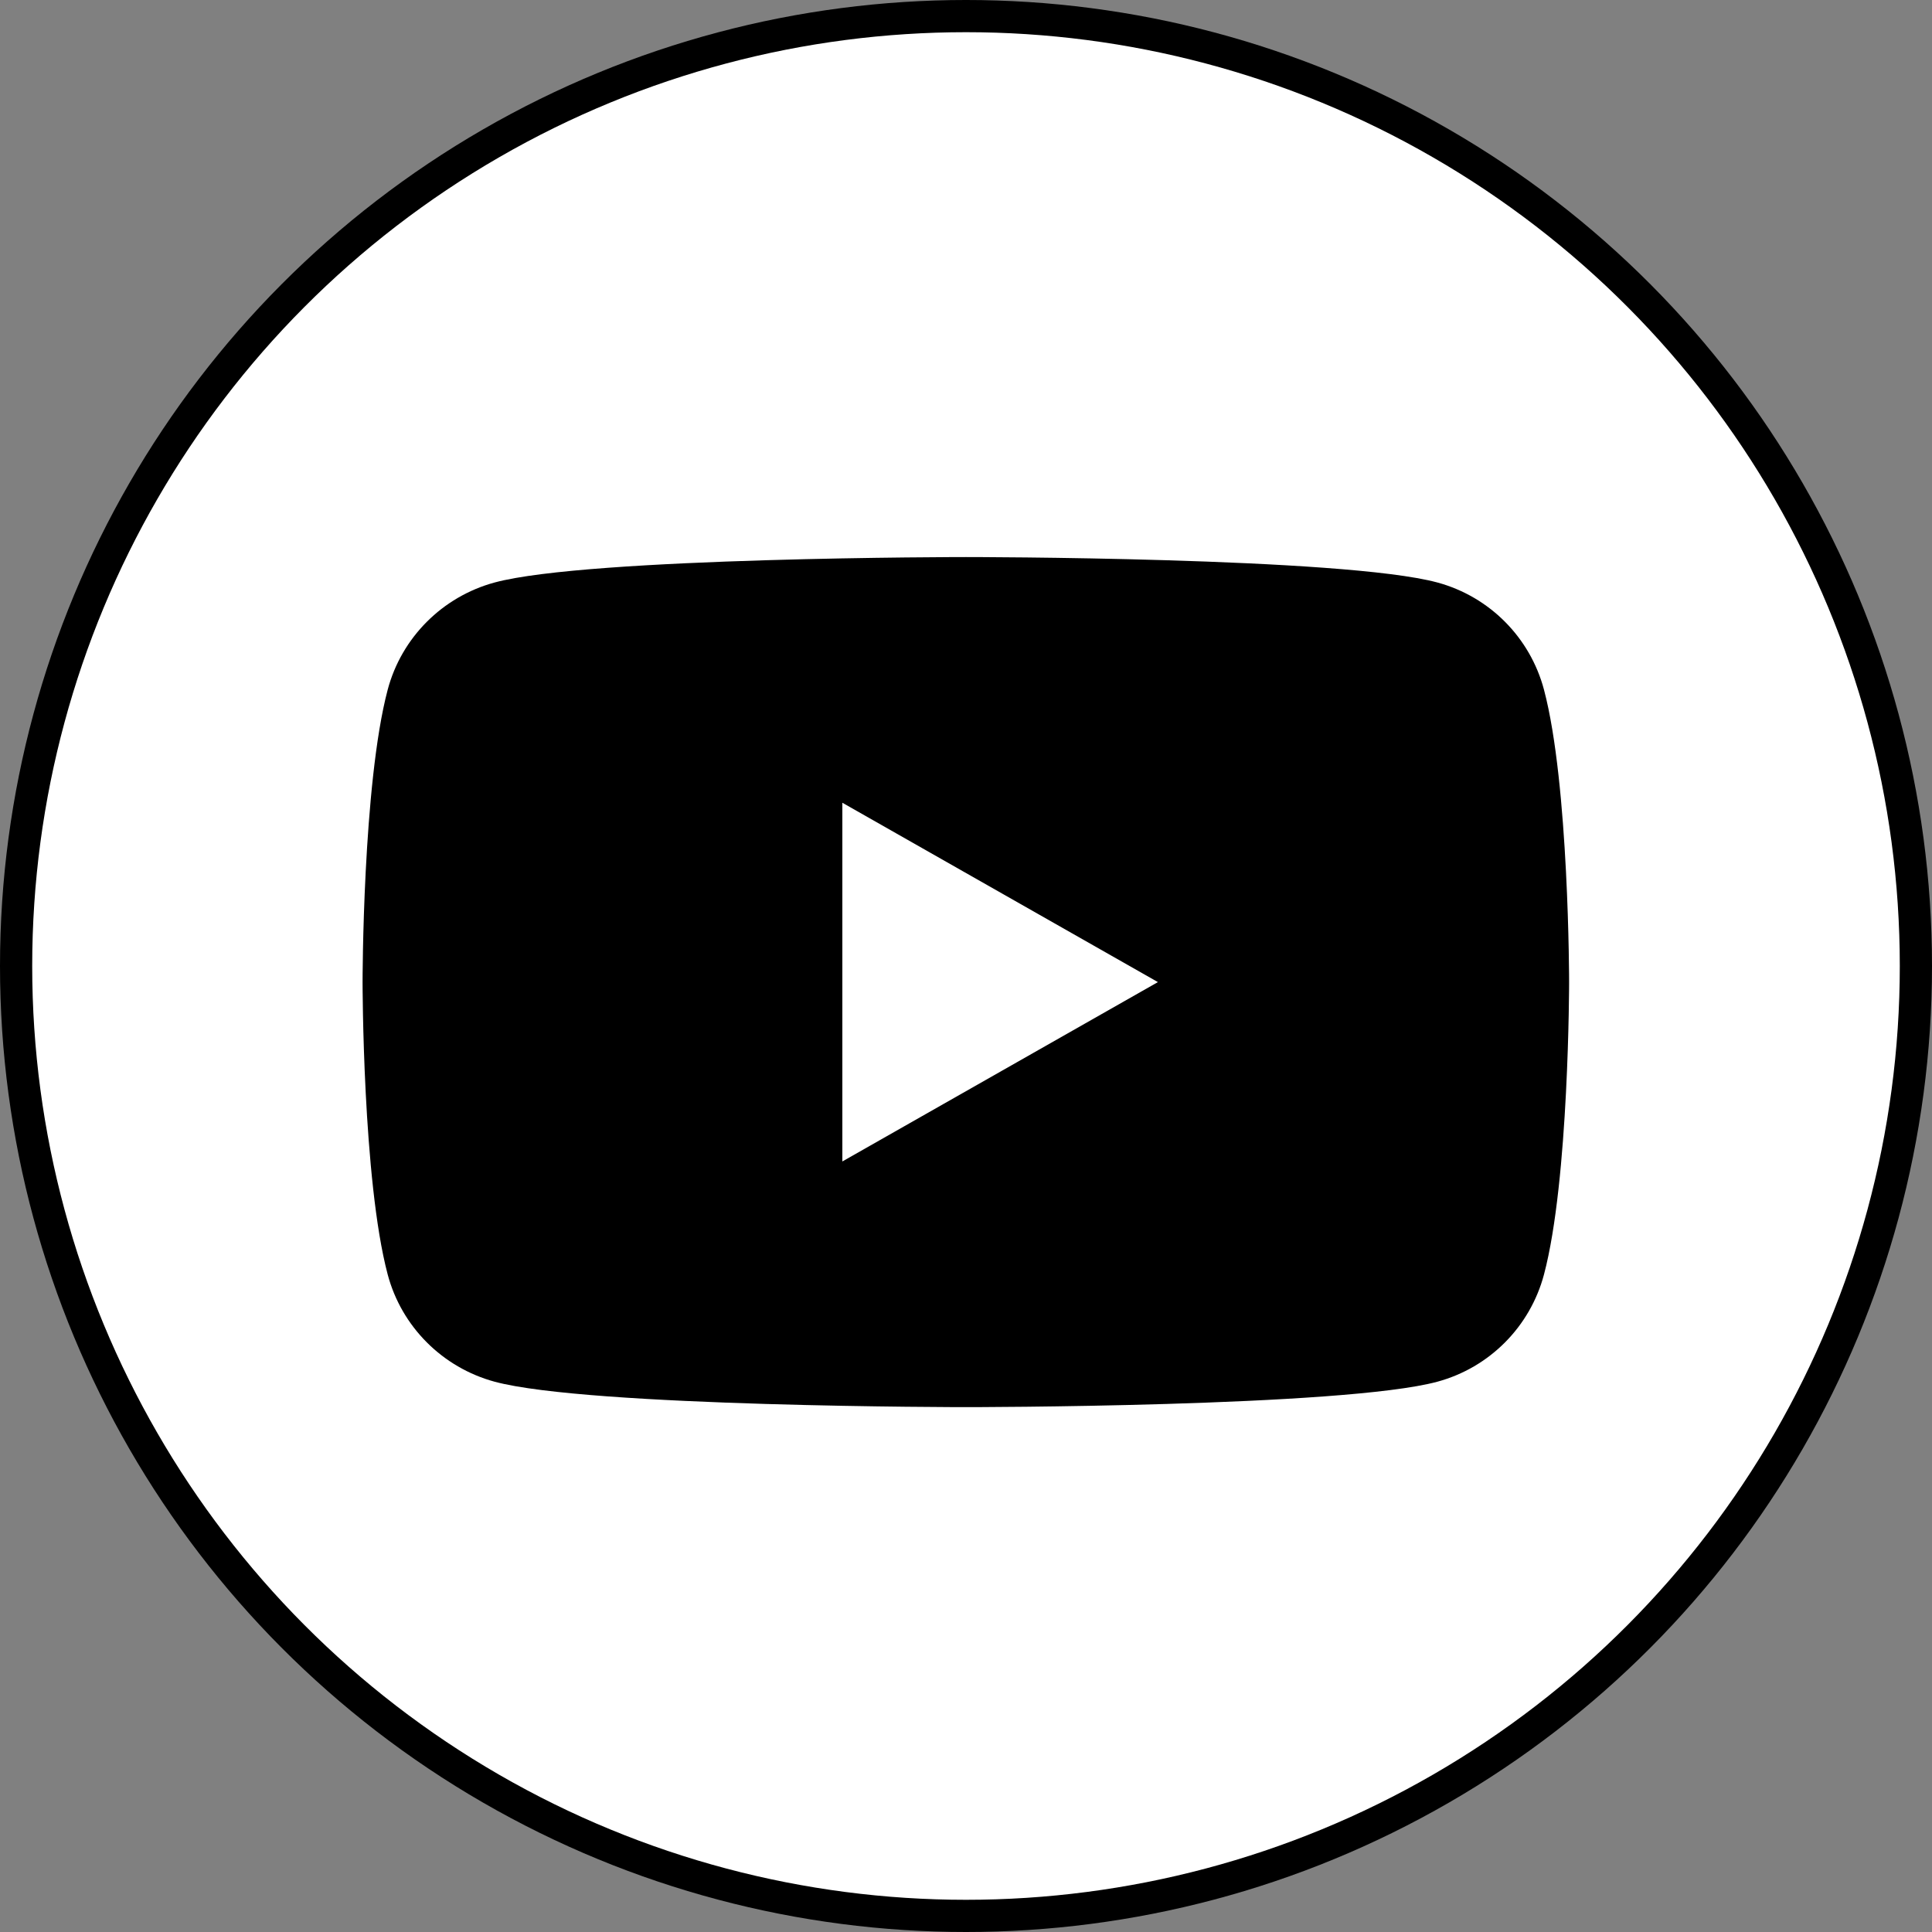
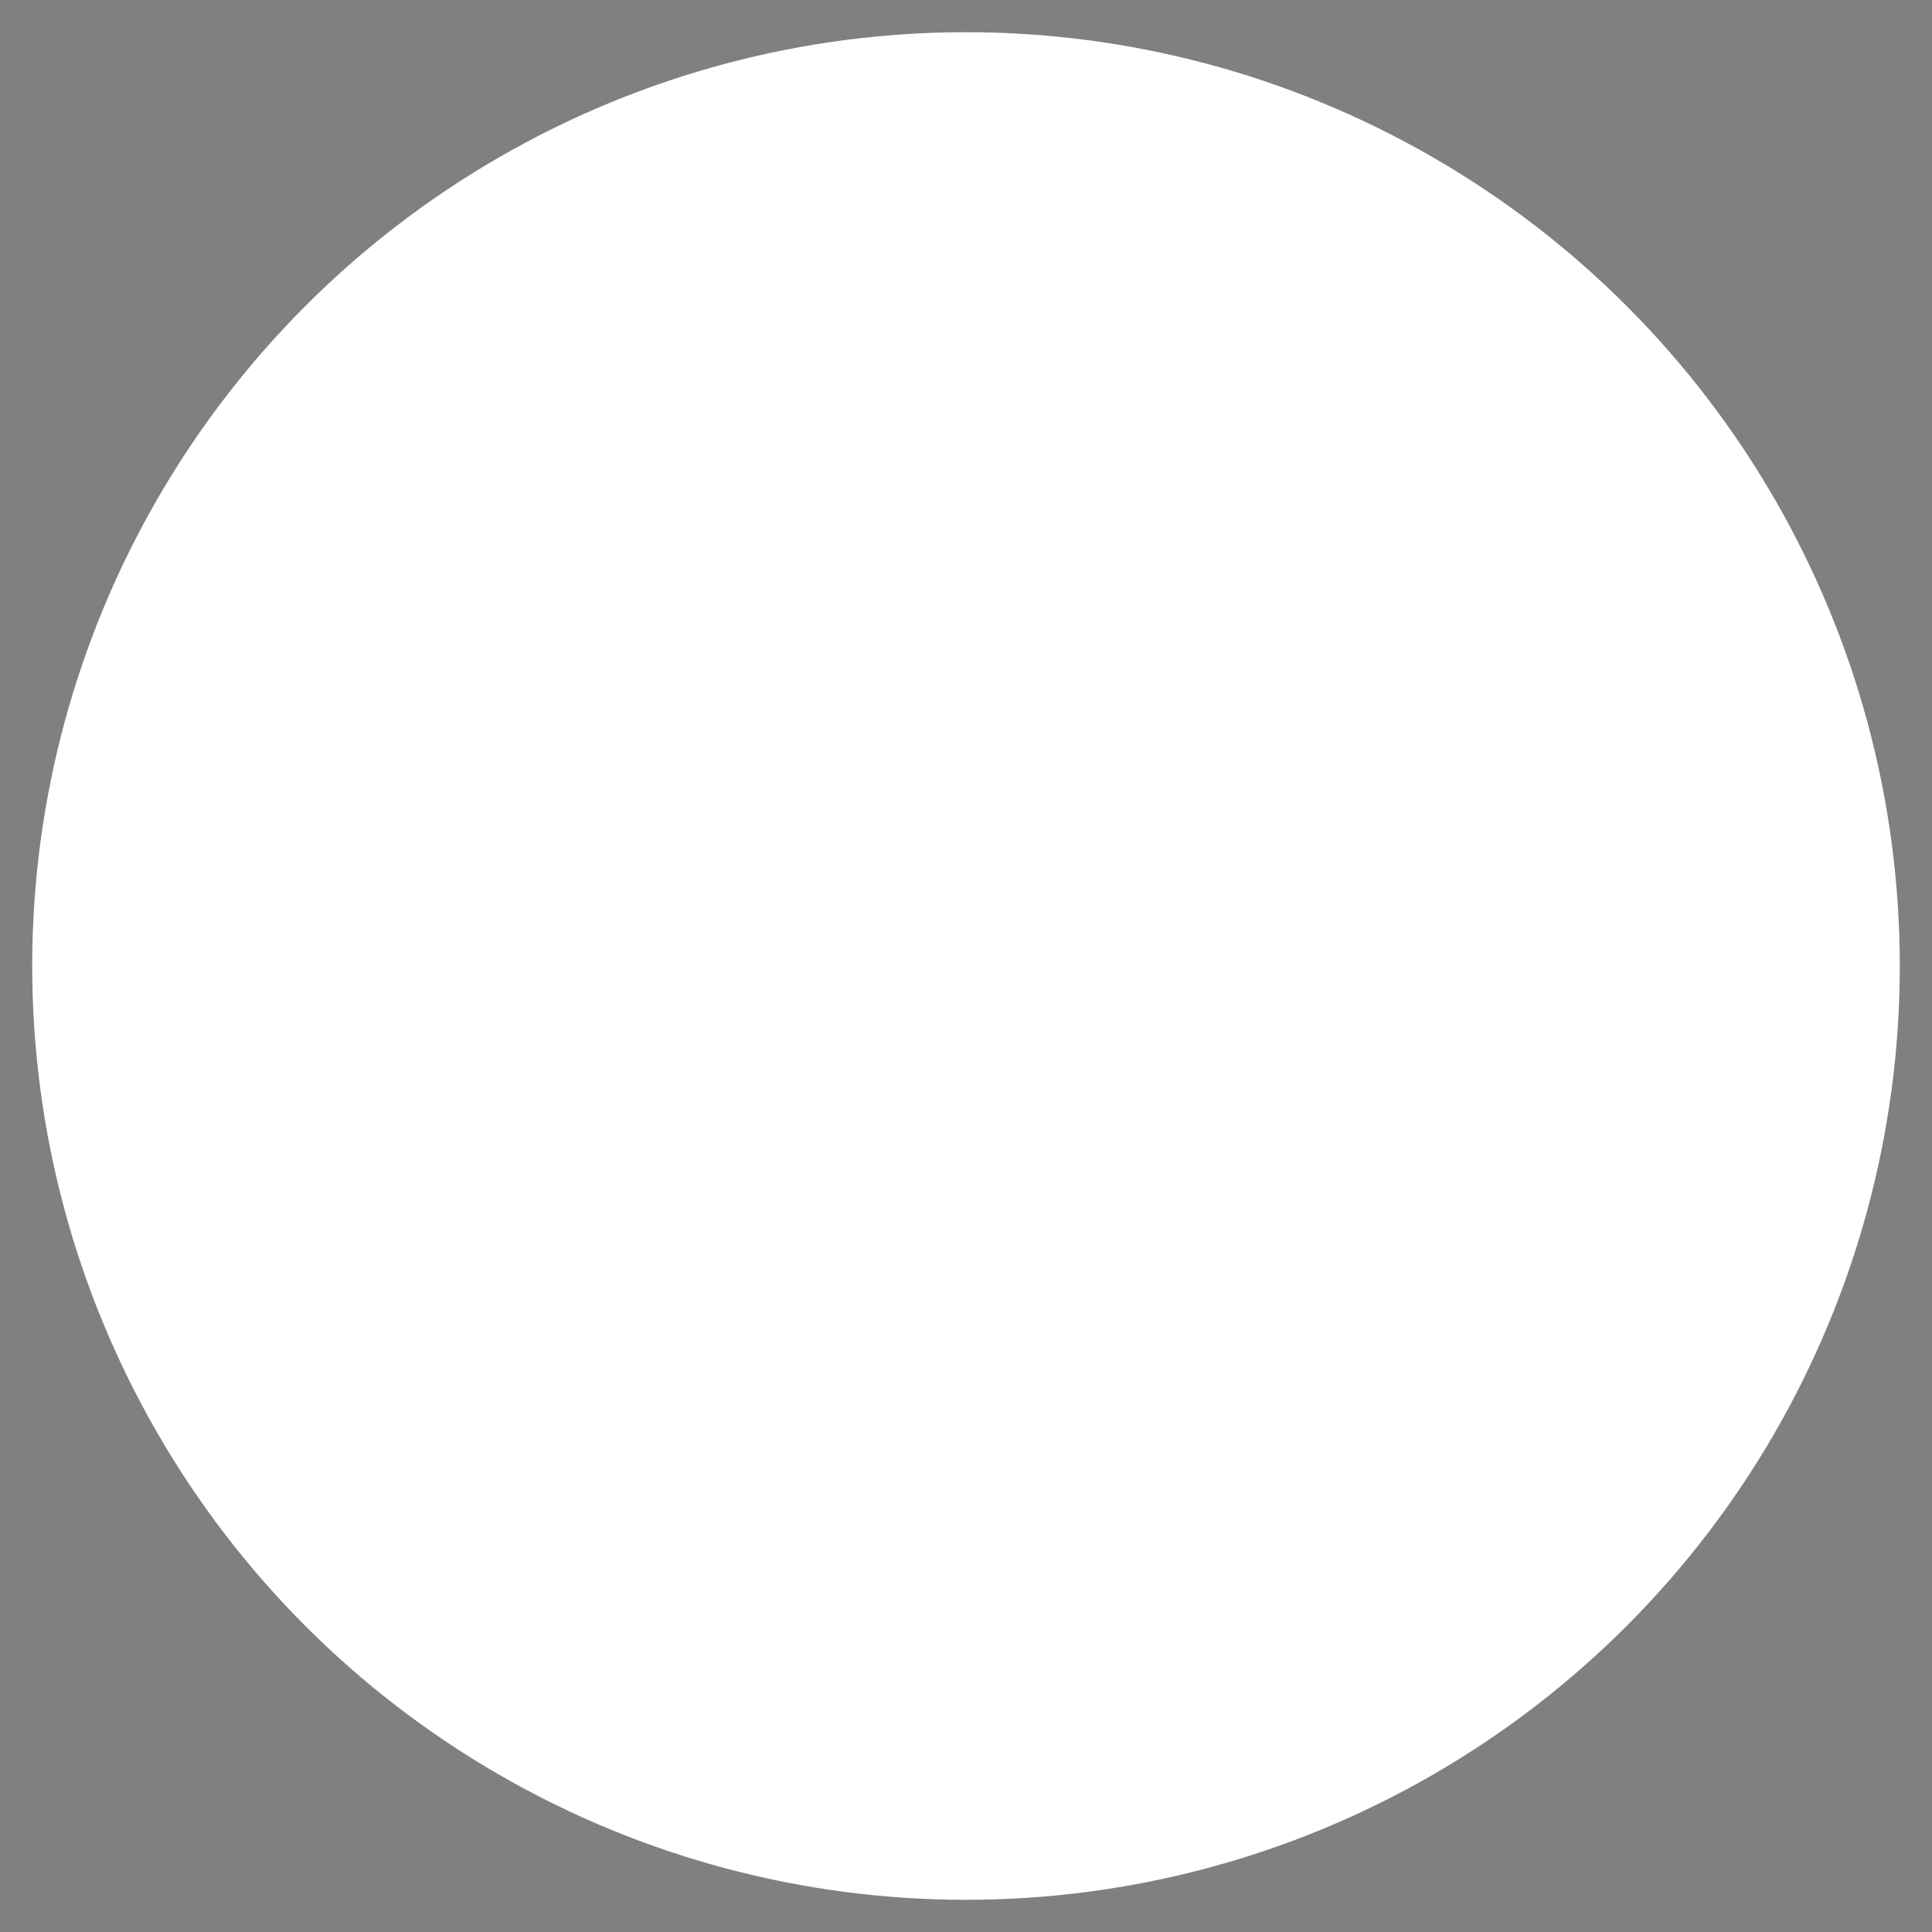
<svg xmlns="http://www.w3.org/2000/svg" viewBox="0 0 60 60" width="60" height="60">
  <rect x="0" y="0" width="60" height="60" fill="#808080" stroke="none" />
-   <circle fill="#000" cx="30" cy="30" r="30" />
  <circle fill="#fff" cx="30" cy="30" r="29" />
-   <path fill="#000" d="M47.95,21.42c-.43-1.62-1.69-2.89-3.31-3.33-2.92-.79-14.64-.79-14.64-.79,0,0-11.72,0-14.64.79-1.62.44-2.89,1.71-3.32,3.33-.78,2.94-.78,9.08-.78,9.08,0,0,0,6.14.78,9.08.43,1.62,1.7,2.89,3.32,3.33,2.92.79,14.64.79,14.64.79,0,0,11.72,0,14.64-.79,1.62-.44,2.88-1.71,3.31-3.33.78-2.94.78-9.08.78-9.08,0,0,0-6.14-.78-9.08M26.16,36.07v-11.14l9.8,5.57-9.8,5.57Z" />
</svg>